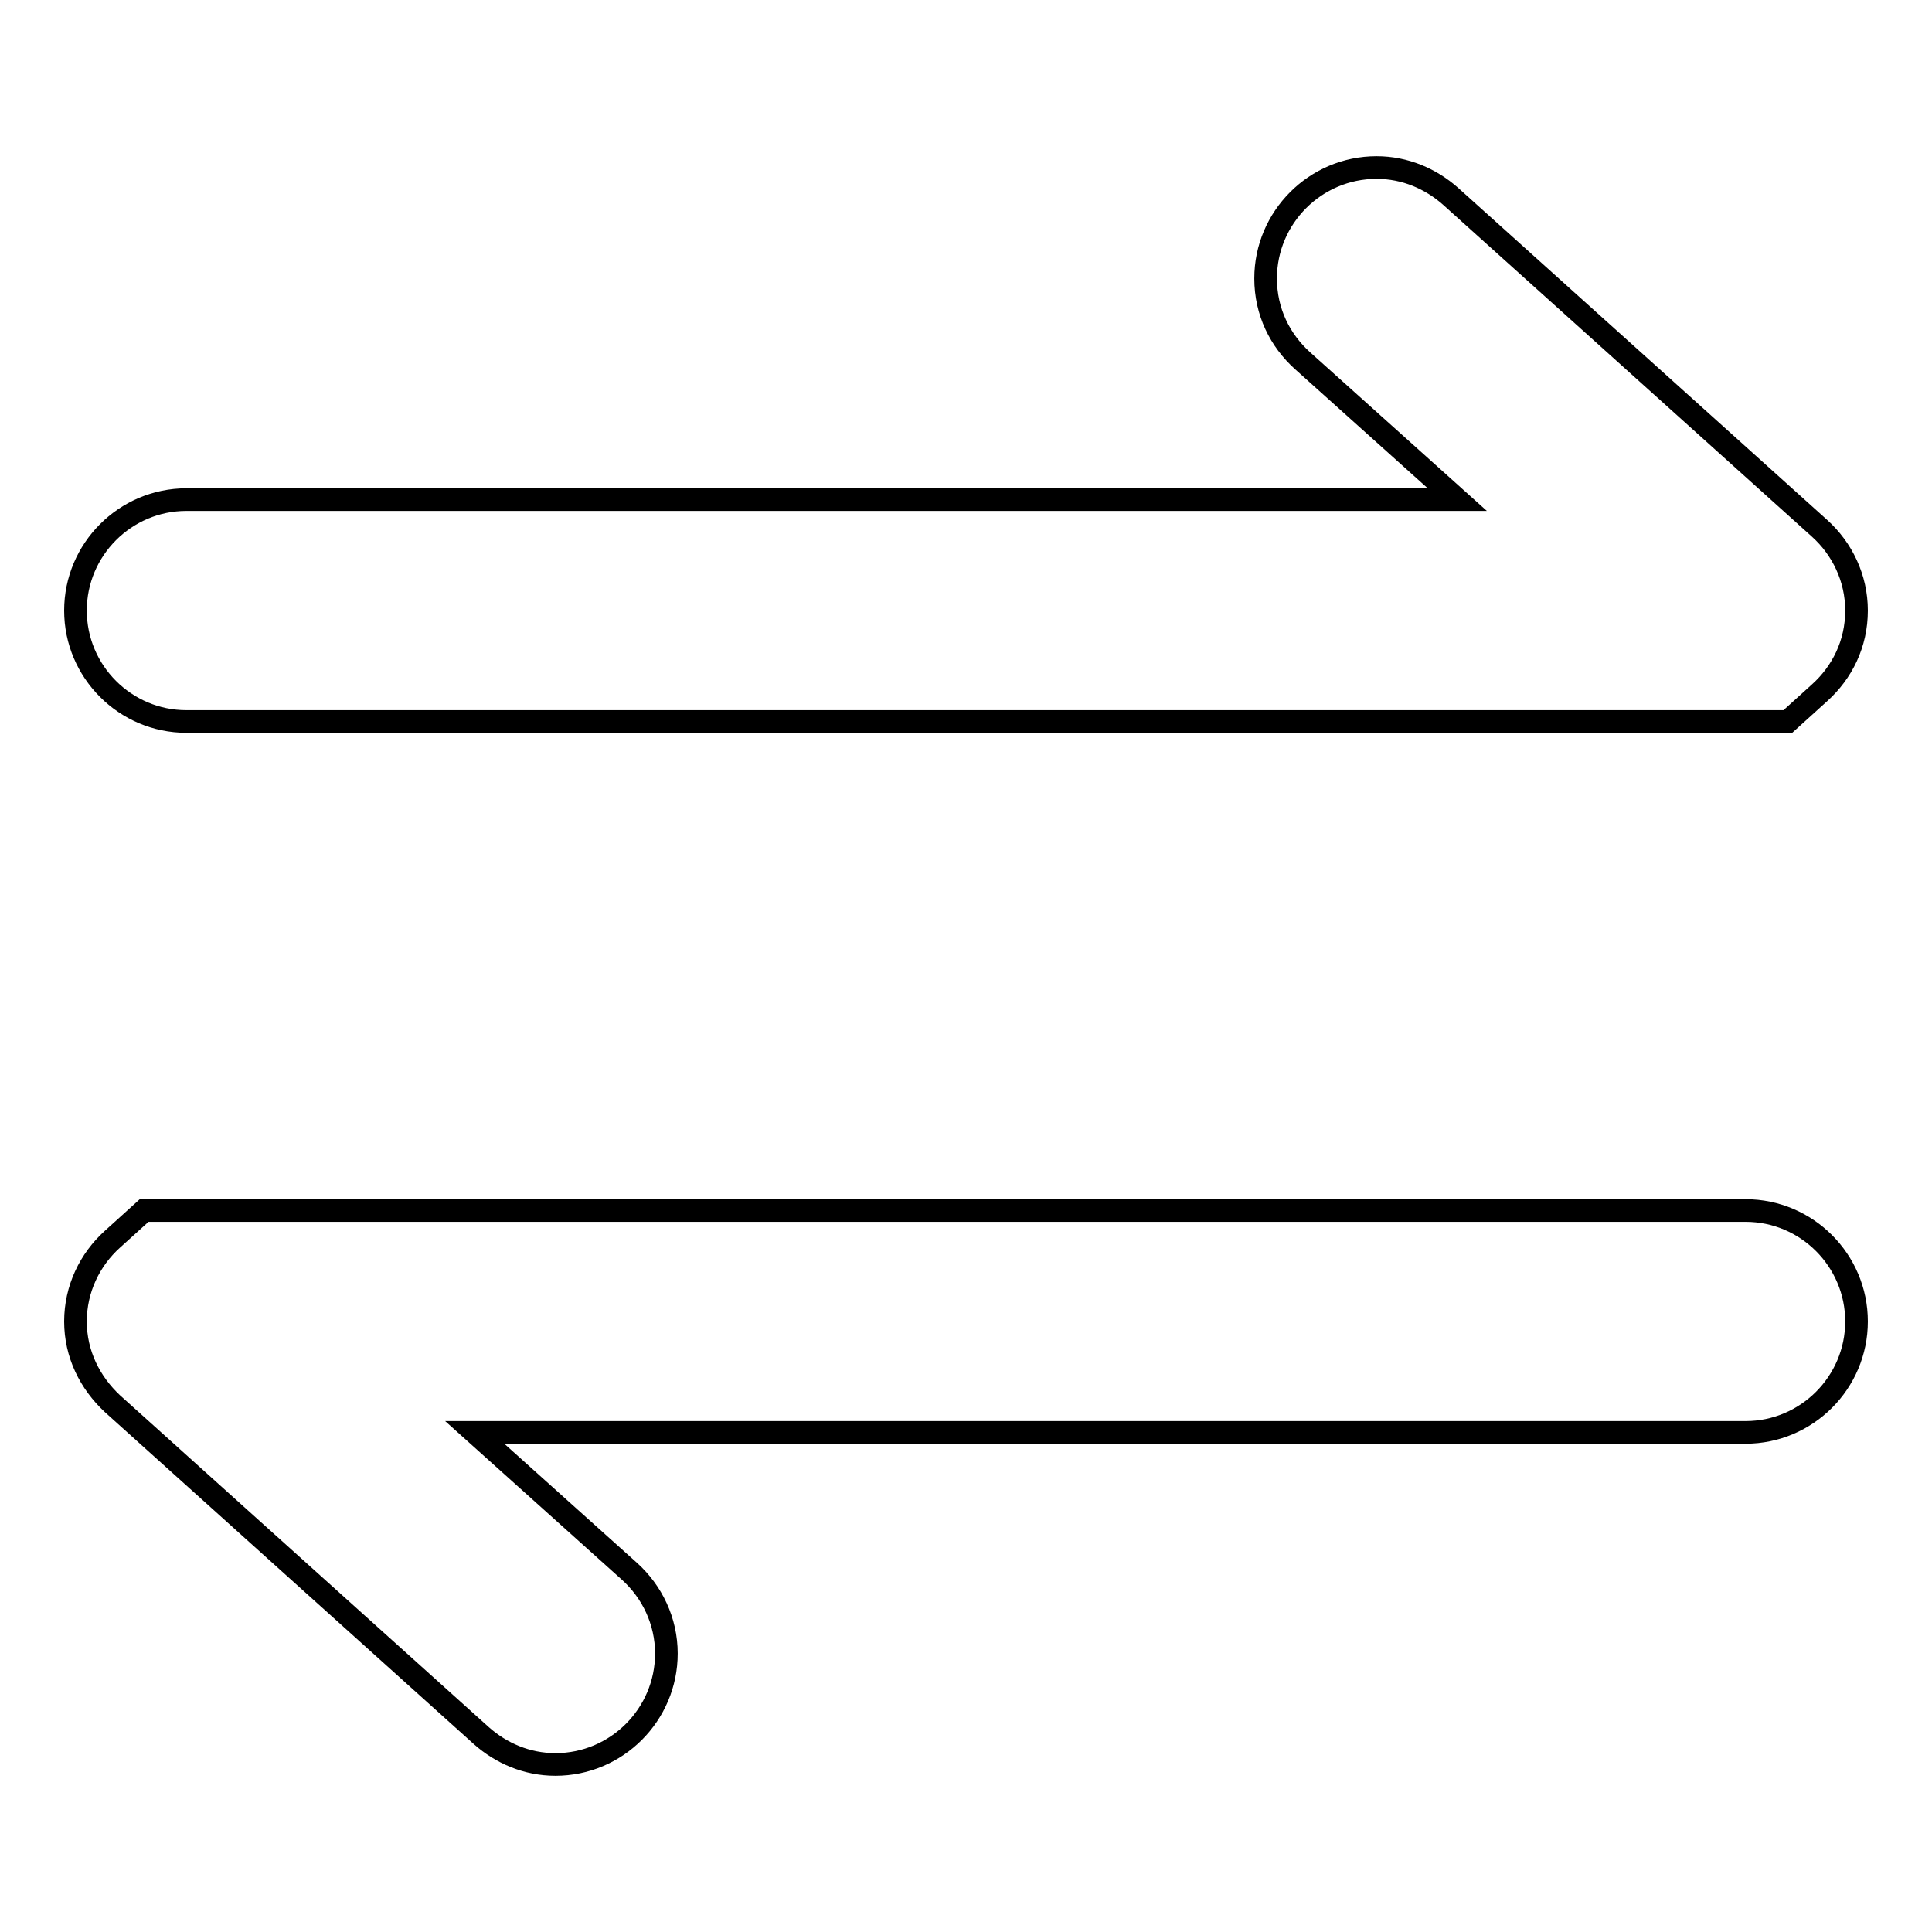
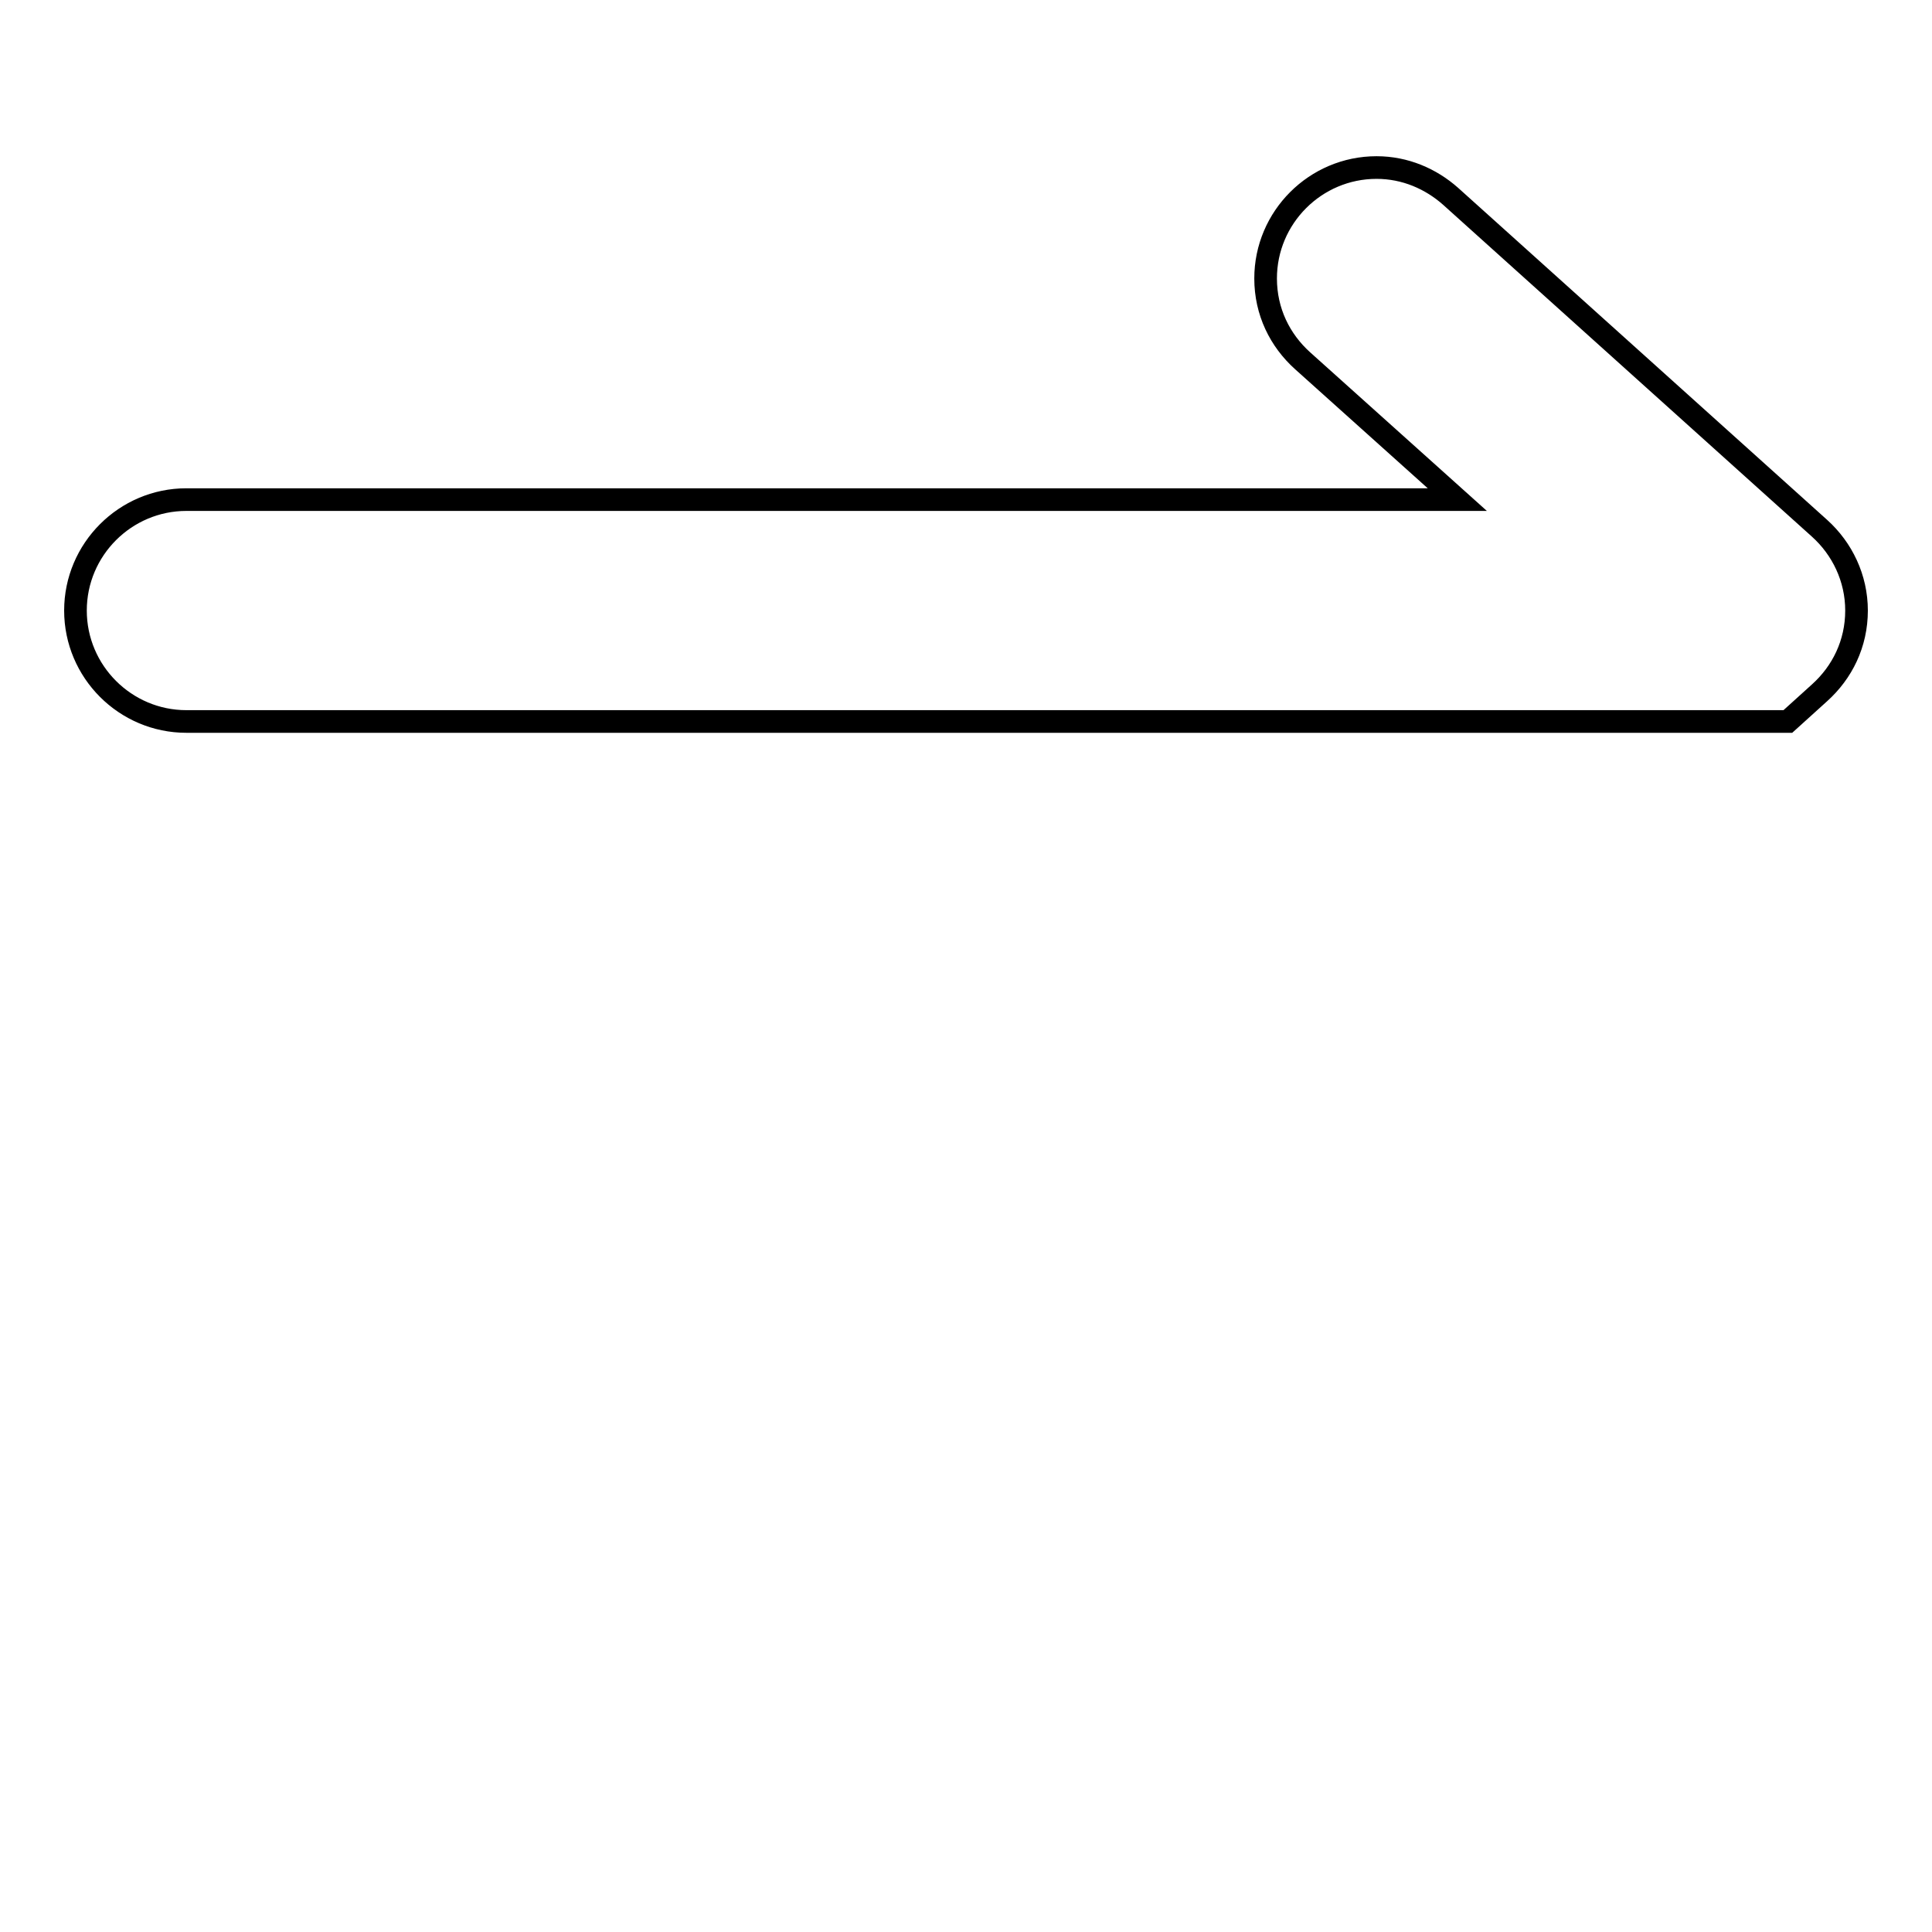
<svg xmlns="http://www.w3.org/2000/svg" version="1.1" x="0px" y="0px" viewBox="0 0 256 256" enable-background="new 0 0 256 256" xml:space="preserve">
  <g>
    <g>
      <path stroke-width="3" fill-opacity="0" stroke="#000000" d="M241.1,91.8L241.1,91.8l-4.2,3.8h-43.8h-88.9l0,0H74.8l0,0H40.6H24.7C16.6,95.6,10,89,10,80.9s6.6-14.7,14.7-14.7h38.2l0,0h-2.8l0,0h63.6l0,0h69.4l-20.5-18.4l0,0c-3-2.7-4.9-6.5-4.9-10.9c0-8.1,6.6-14.7,14.7-14.7c3.8,0,7.2,1.5,9.8,3.8l0,0l48.9,44l0,0c3,2.7,4.9,6.6,4.9,10.9C246,85.3,244.1,89.1,241.1,91.8z" />
-       <path stroke-width="3" fill-opacity="0" stroke="#000000" d="M10,175.1c0-4.3,1.9-8.2,4.9-10.9l0,0l4.2-3.8l43.8,0h69.4l0,0h63.6l0,0h-2.8l0,0h38.2c8.1,0,14.7,6.6,14.7,14.7c0,8.1-6.6,14.7-14.7,14.7h-15.9h-34.2l0,0h-29.3l0,0h-89l20.5,18.4l0,0c3,2.7,4.9,6.6,4.9,10.9c0,8.1-6.6,14.7-14.7,14.7c-3.8,0-7.2-1.5-9.8-3.8l0,0l-48.9-44l0,0C11.9,183.2,10,179.4,10,175.1z" />
    </g>
  </g>
</svg>